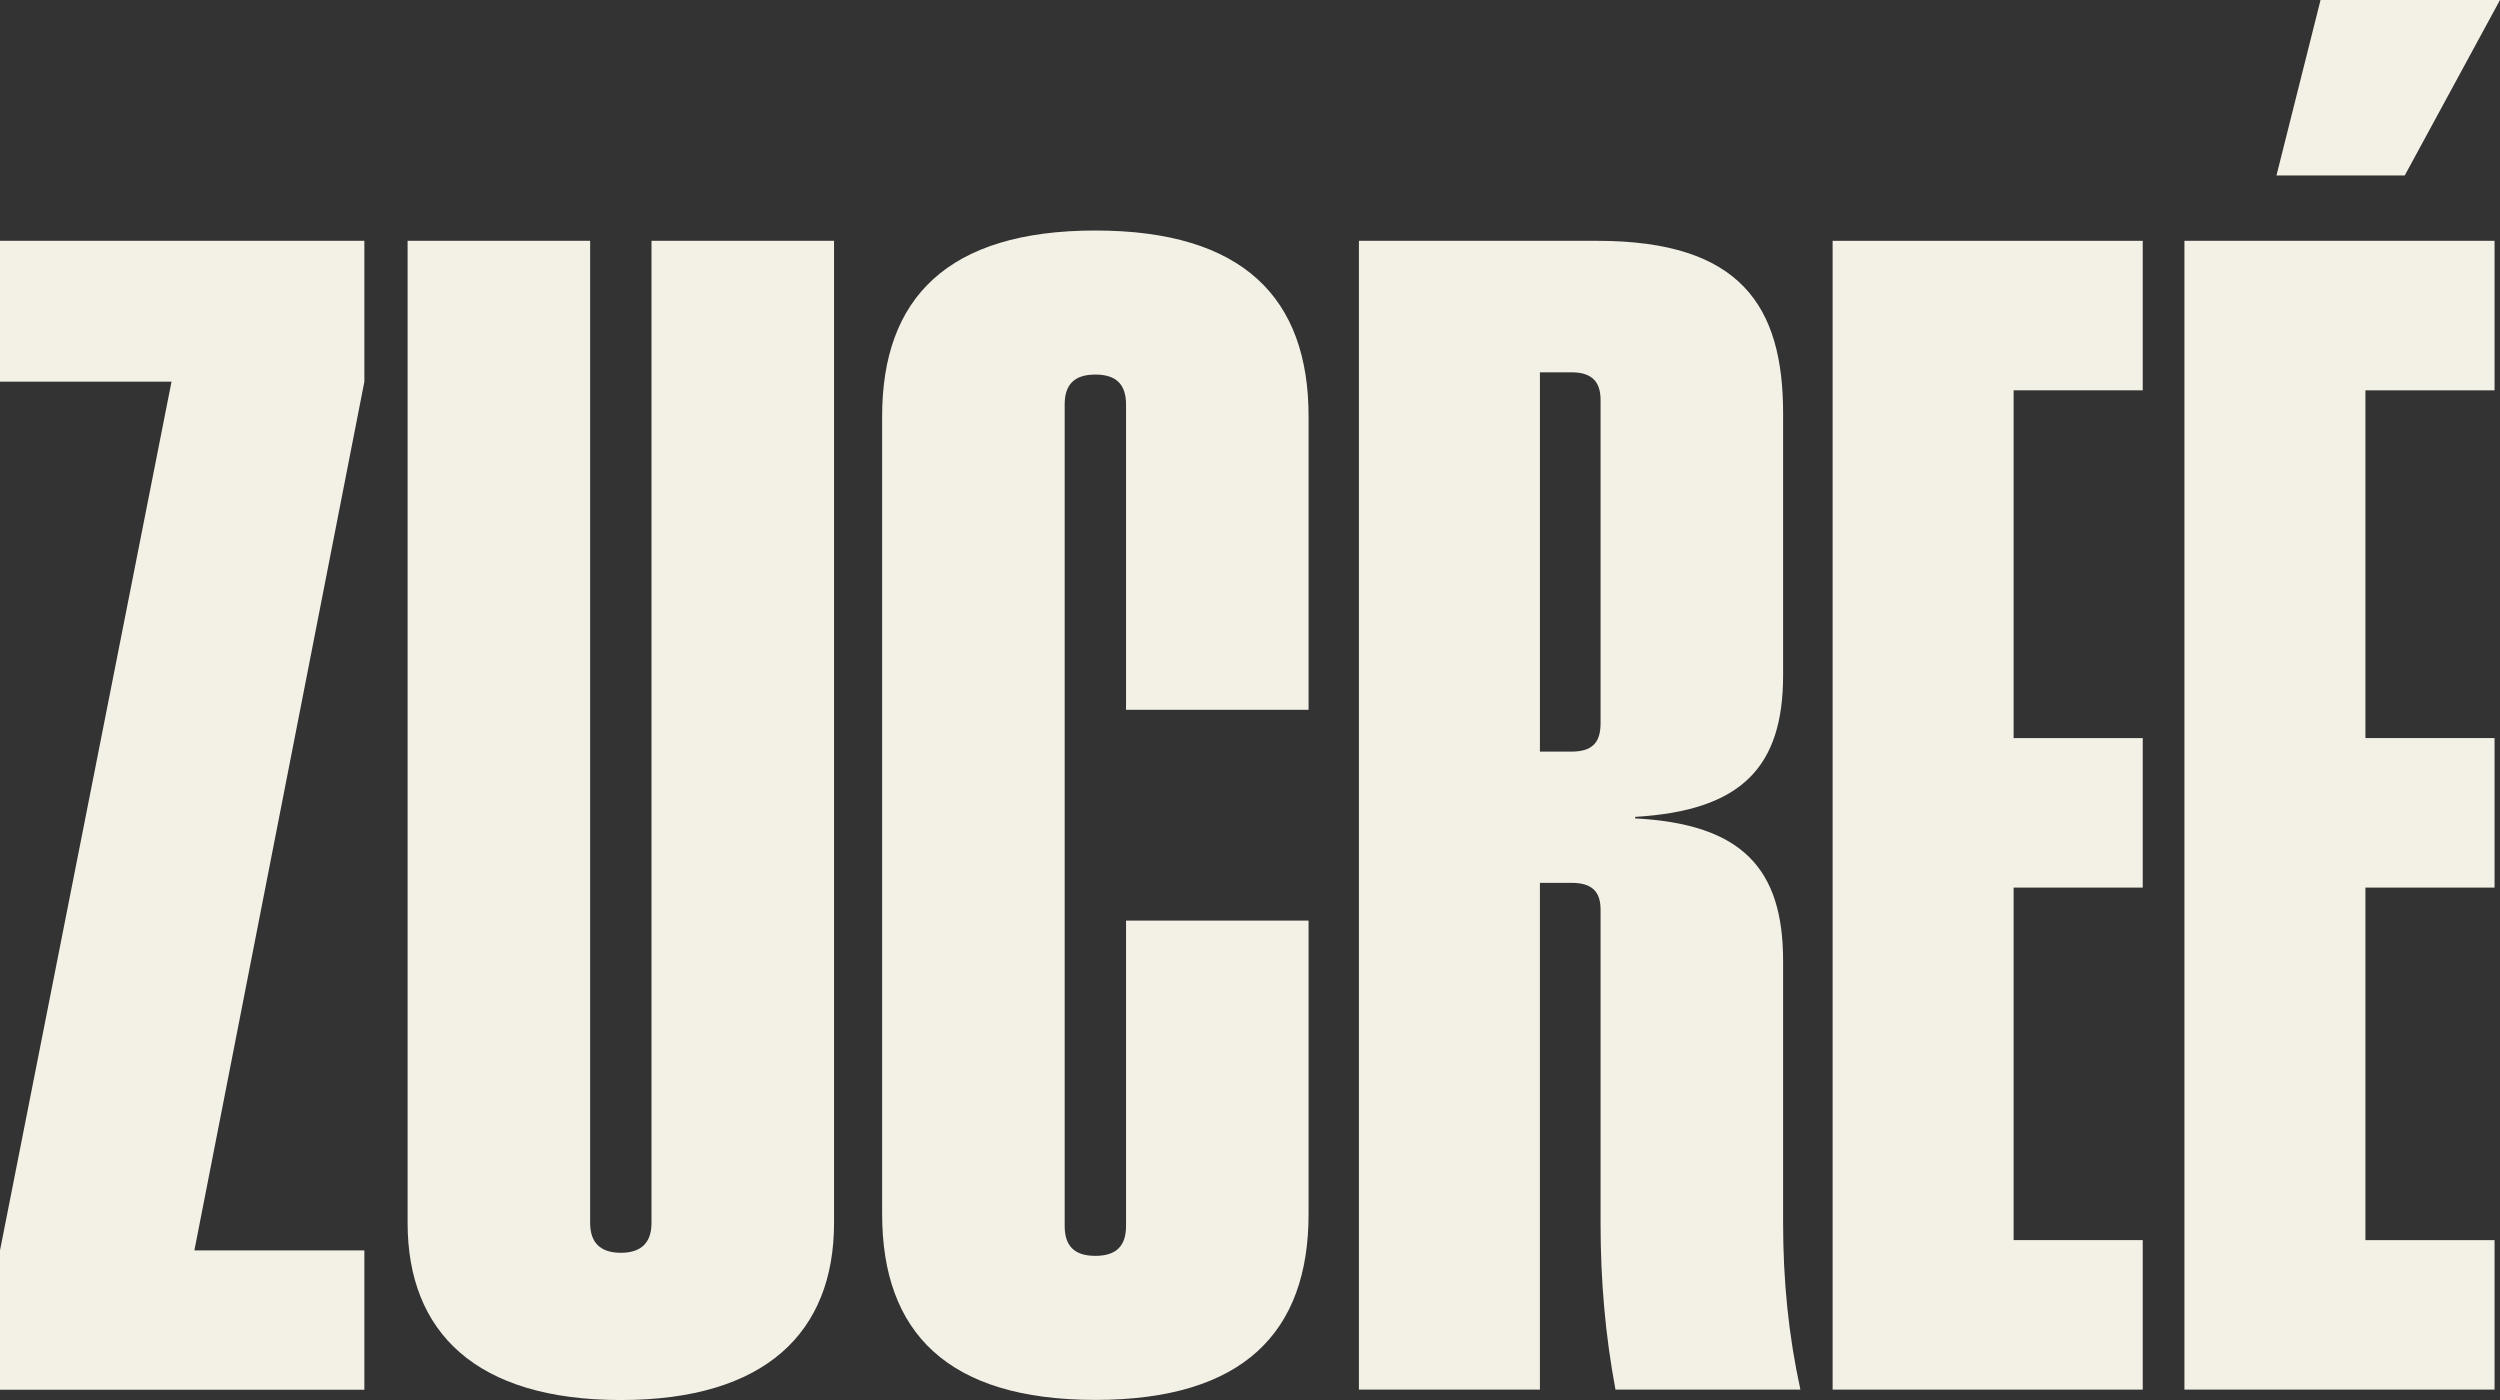
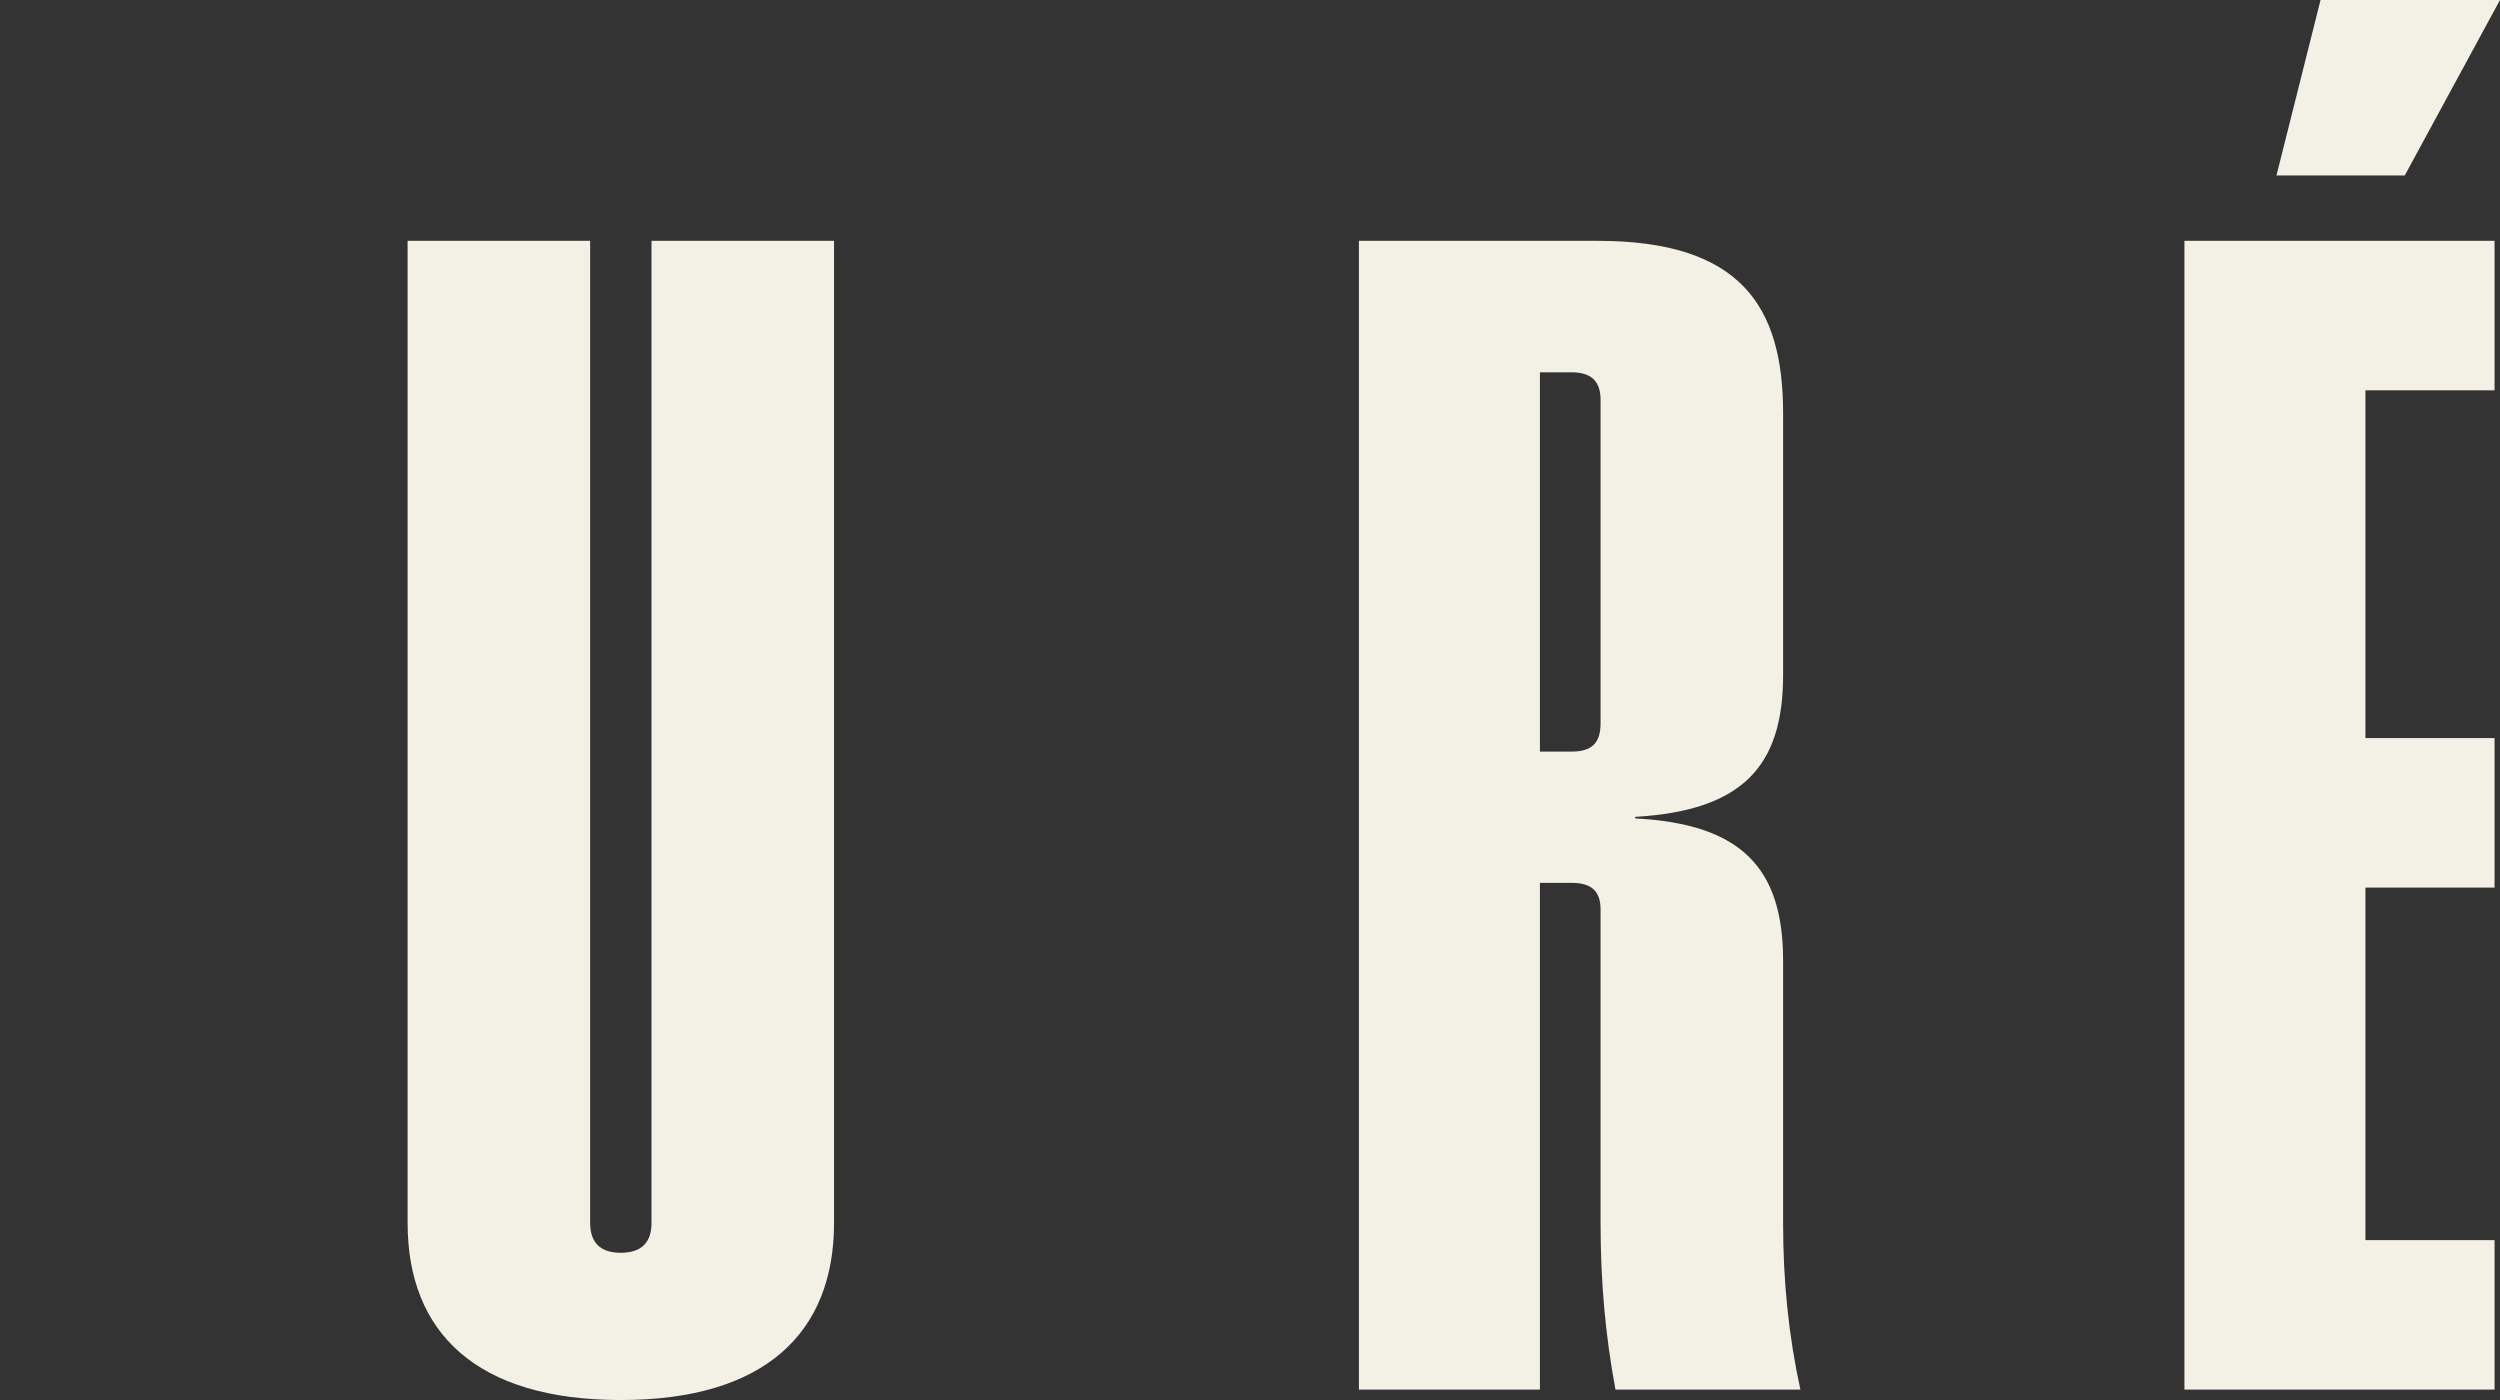
<svg xmlns="http://www.w3.org/2000/svg" viewBox="0 0 211.05 118.19" id="Layer_2">
  <rect x="0" y="0" width="211.05" height="118.19" fill="#333333" stroke="none" />
  <defs>
    <style>.cls-1{fill:#f3f0e6;}</style>
  </defs>
  <g id="Layer_1-2">
-     <path d="m0,105.56L14.48,32.22H0v-11.89h30.76v11.89l-14.35,73.34h14.35v11.76H0v-11.76Z" class="cls-1" />
    <path d="m34.41,103.24V20.33h15.41v82.91c0,1.66.86,2.52,2.59,2.52s2.59-.86,2.59-2.52V20.33h15.41v82.91c0,9.23-5.78,14.95-18,14.95s-18-5.71-18-14.95Z" class="cls-1" />
-     <path d="m74.47,102.51V35.14c0-9.96,5.51-15.68,18-15.68s18,5.71,18,15.68v24.78h-15.41v-25.78c0-1.66-.8-2.52-2.59-2.52s-2.59.86-2.59,2.52v69.36c0,1.66.8,2.52,2.59,2.52s2.59-.86,2.59-2.52v-25.78h15.41v24.78c0,9.97-5.51,15.68-18,15.68s-18-5.71-18-15.68Z" class="cls-1" />
    <path d="m114.72,20.33h20.13c12.09,0,15.68,5.51,15.68,14.55v22.12c0,7.71-3.45,11.43-12.49,11.96v.13c9.04.47,12.49,4.25,12.49,12.02v22.12c0,4.92.46,9.5,1.46,14.08h-15.61c-.86-4.58-1.26-9.17-1.26-14.08v-26.44c0-1.53-.73-2.26-2.46-2.26h-2.66v42.78h-15.28V20.33Zm17.94,43.12c1.73,0,2.46-.73,2.46-2.39v-27.3c0-1.53-.73-2.33-2.46-2.33h-2.66v32.02h2.66Z" class="cls-1" />
-     <path d="m154.71,20.33h26.18v12.62h-10.9v29.36h10.9v12.62h-10.9v29.76h10.9v12.62h-26.18V20.33Z" class="cls-1" />
    <path d="m184.41,20.33h26.18v12.62h-10.9v29.36h10.9v12.62h-10.9v29.76h10.9v12.62h-26.18V20.33ZM195.9,0h15.15l-8.04,14.81h-10.83l3.72-14.81Z" class="cls-1" />
  </g>
</svg>